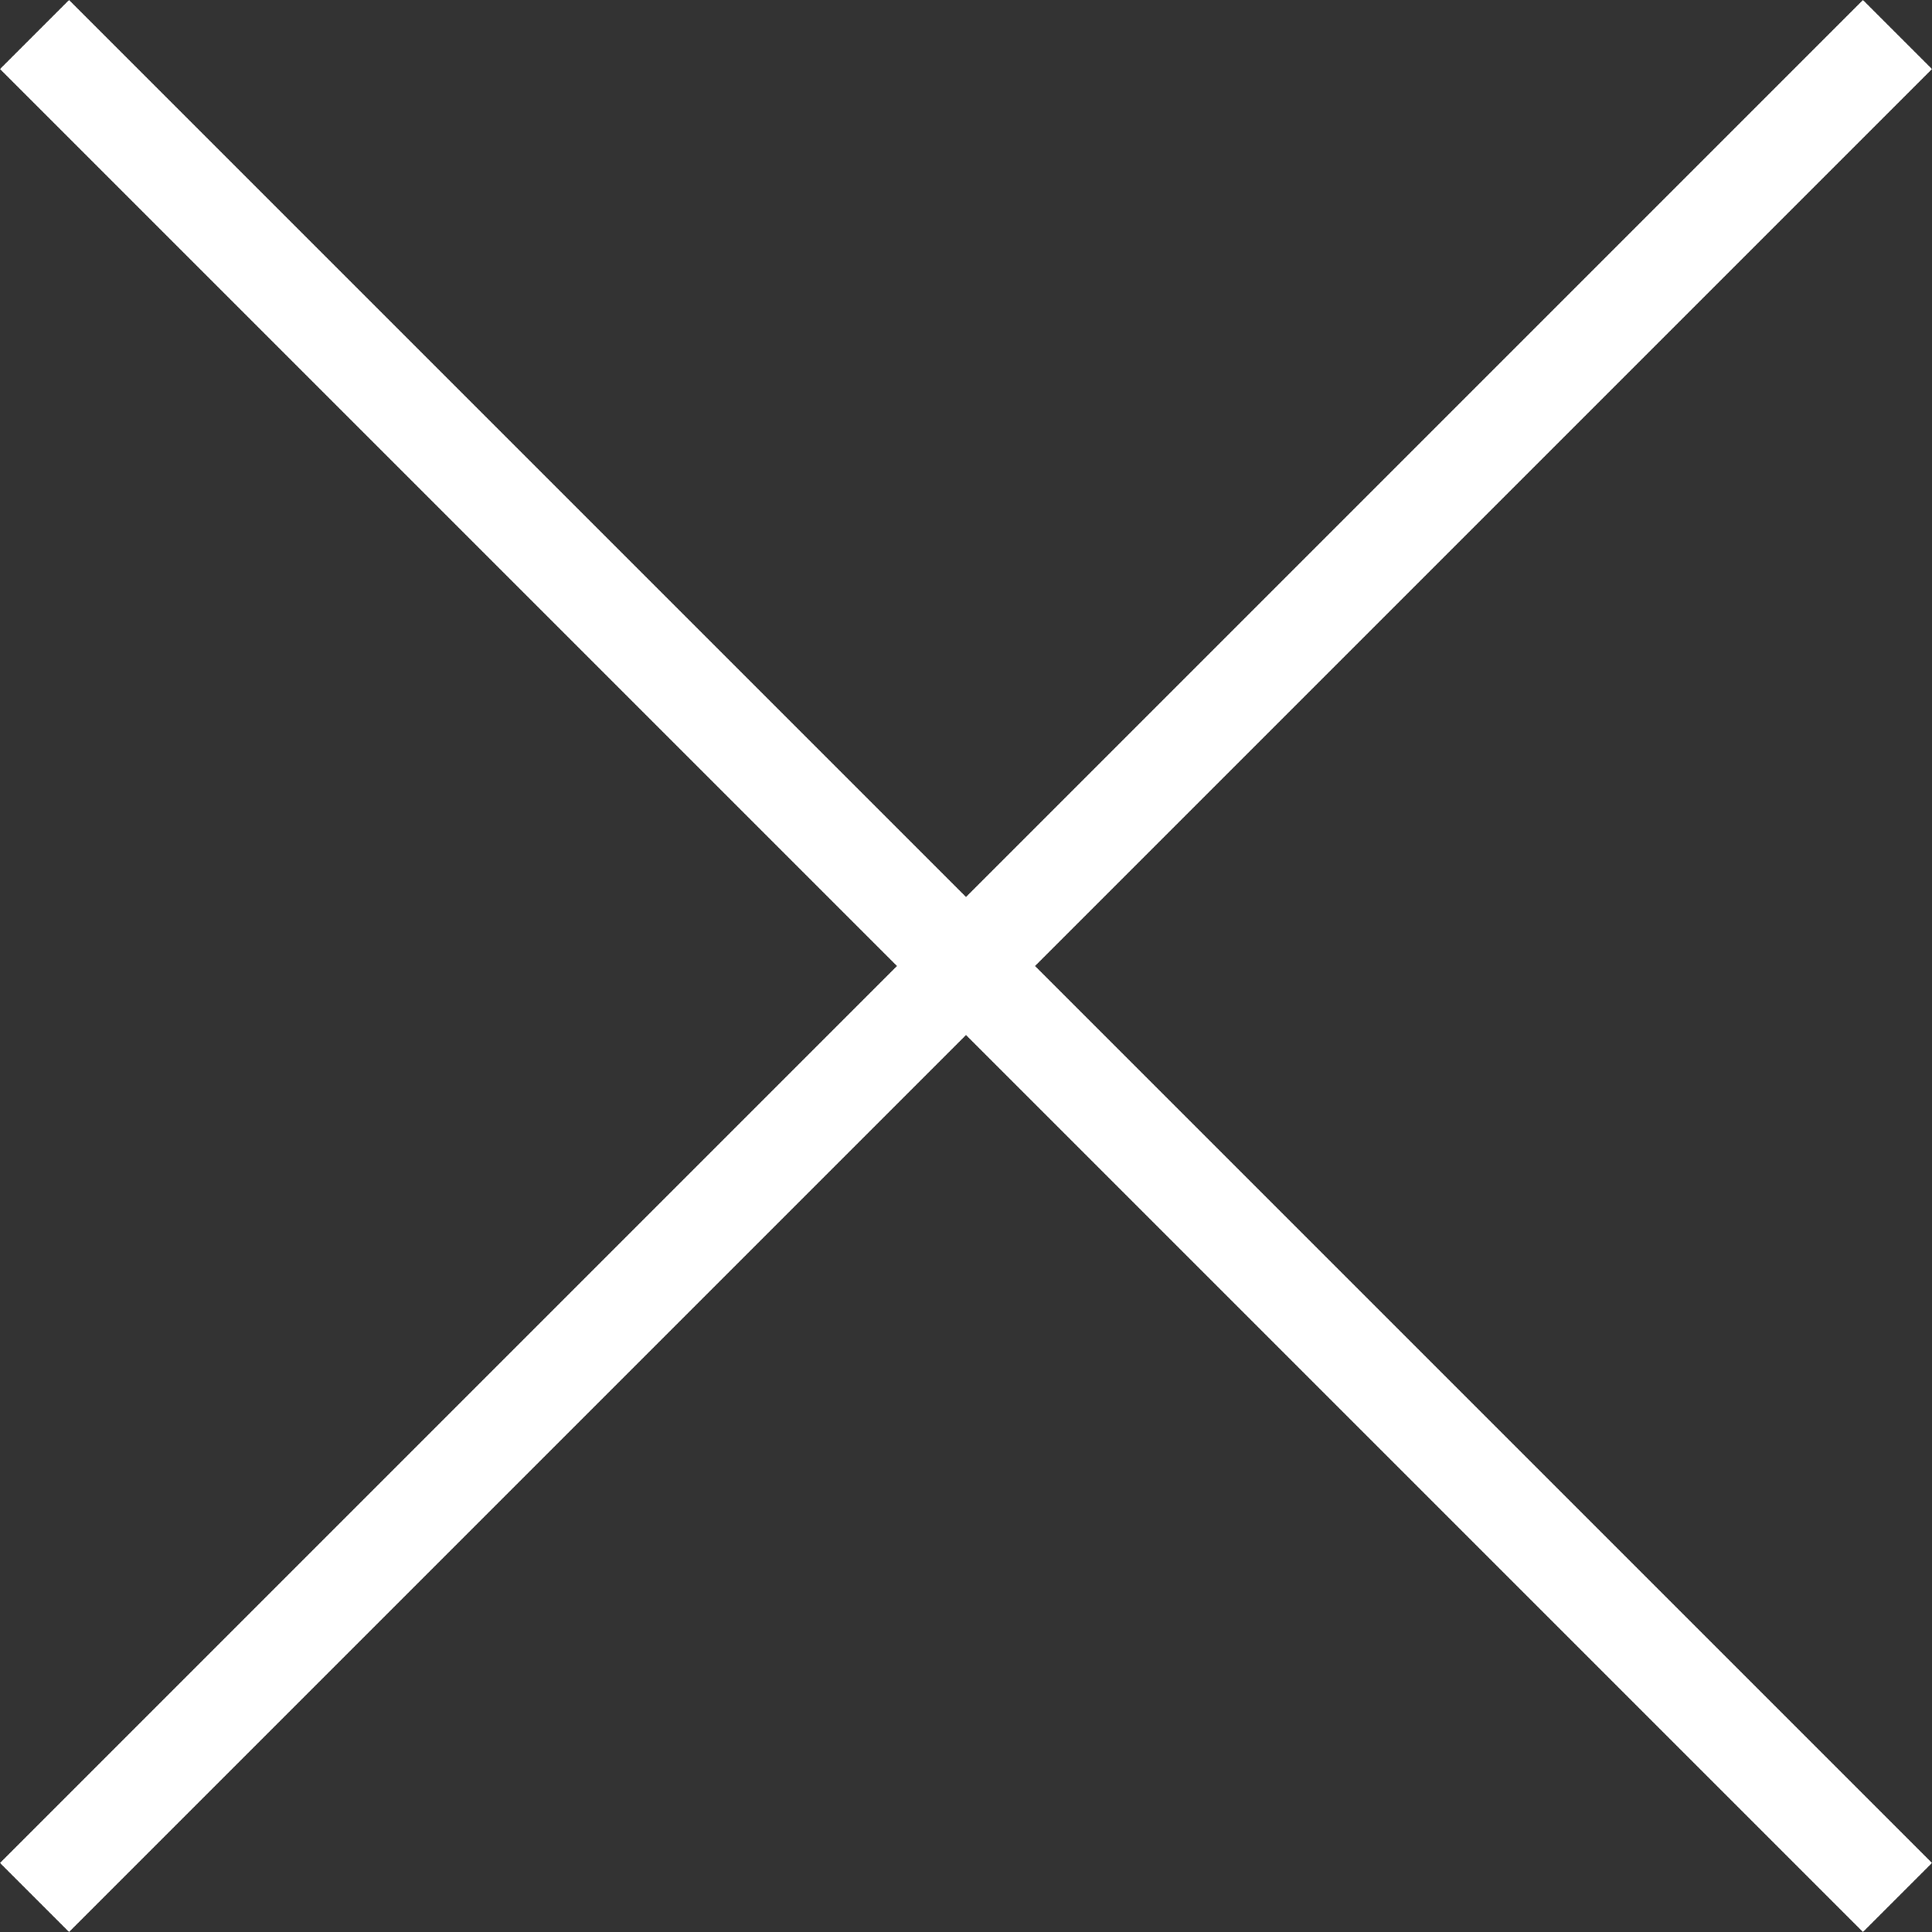
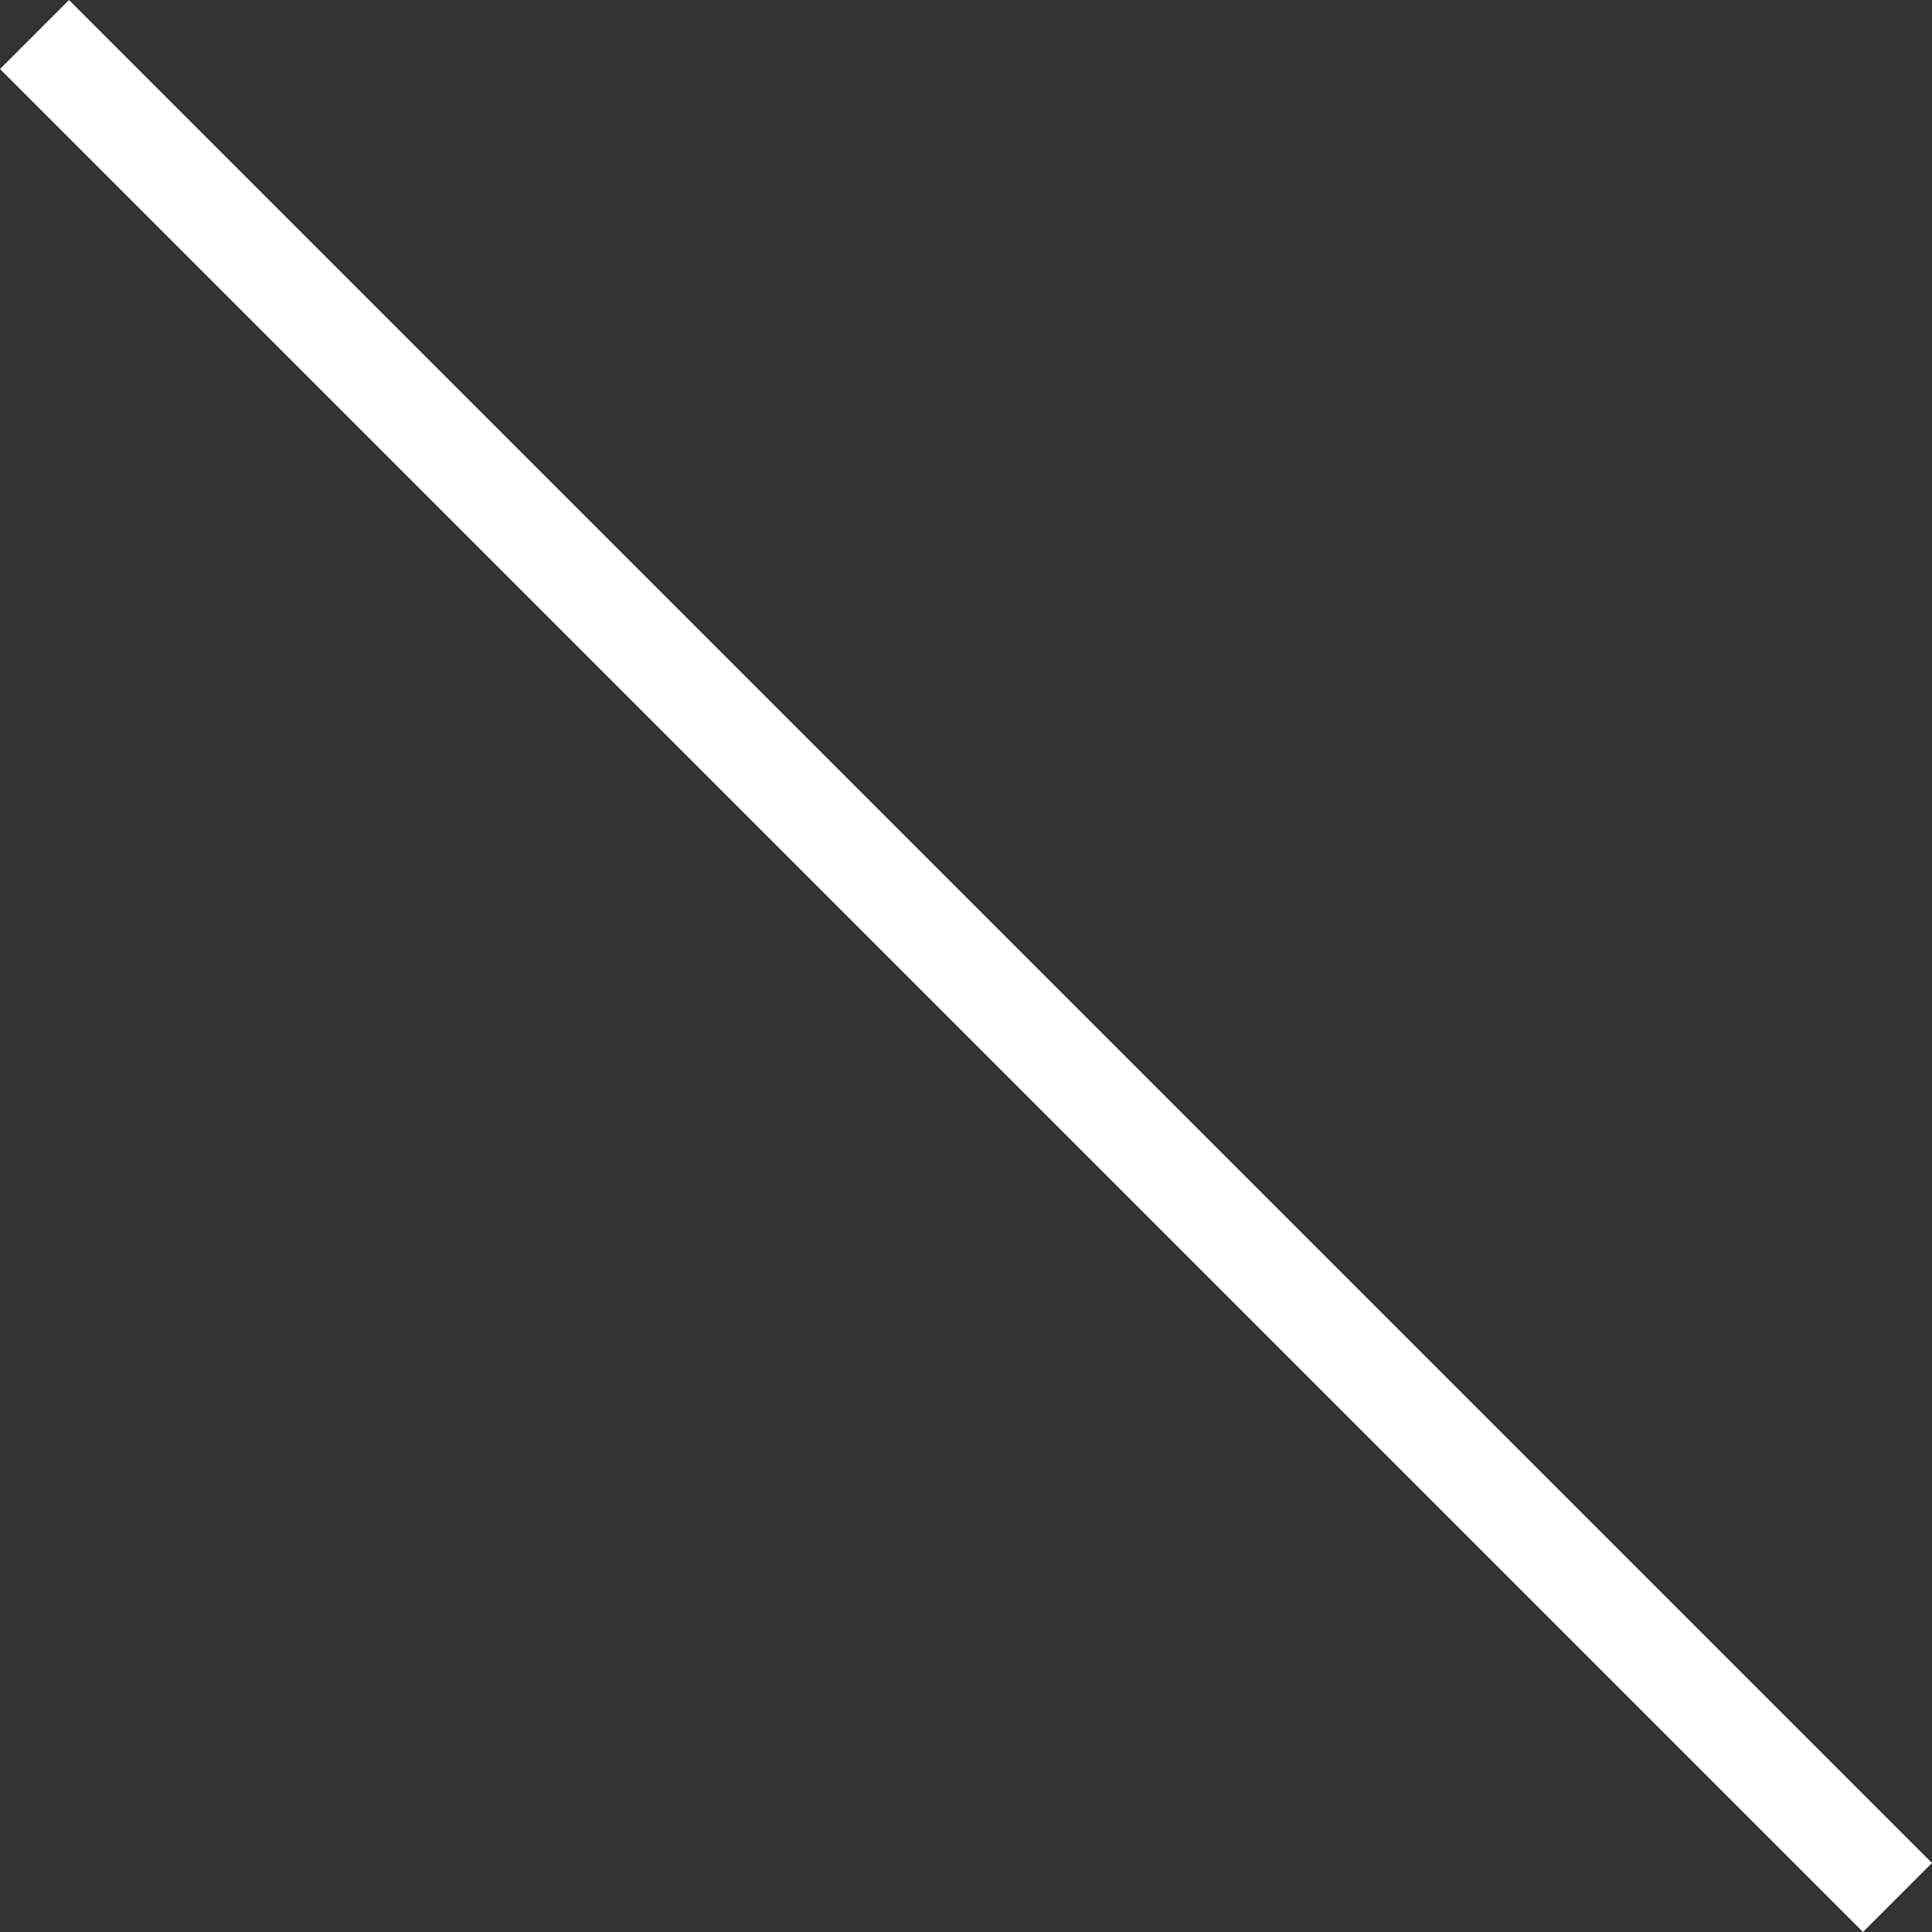
<svg xmlns="http://www.w3.org/2000/svg" version="1.1" id="Layer_1" x="0px" y="0px" width="96.59px" height="96.589px" viewBox="0 0 96.59 96.589" enable-background="new 0 0 96.59 96.589" xml:space="preserve">
  <rect x="0" y="0" width="96.59" height="96.589" fill="#333333" stroke="none" />
  <g>
    <g>
-       <line fill="none" stroke="#FFFFFF" stroke-width="4.881" stroke-miterlimit="10" x1="1.726" y1="94.864" x2="94.864" y2="1.726" />
-     </g>
+       </g>
    <g>
      <line fill="none" stroke="#FFFFFF" stroke-width="4.881" stroke-miterlimit="10" x1="94.864" y1="94.864" x2="1.726" y2="1.726" />
    </g>
  </g>
</svg>